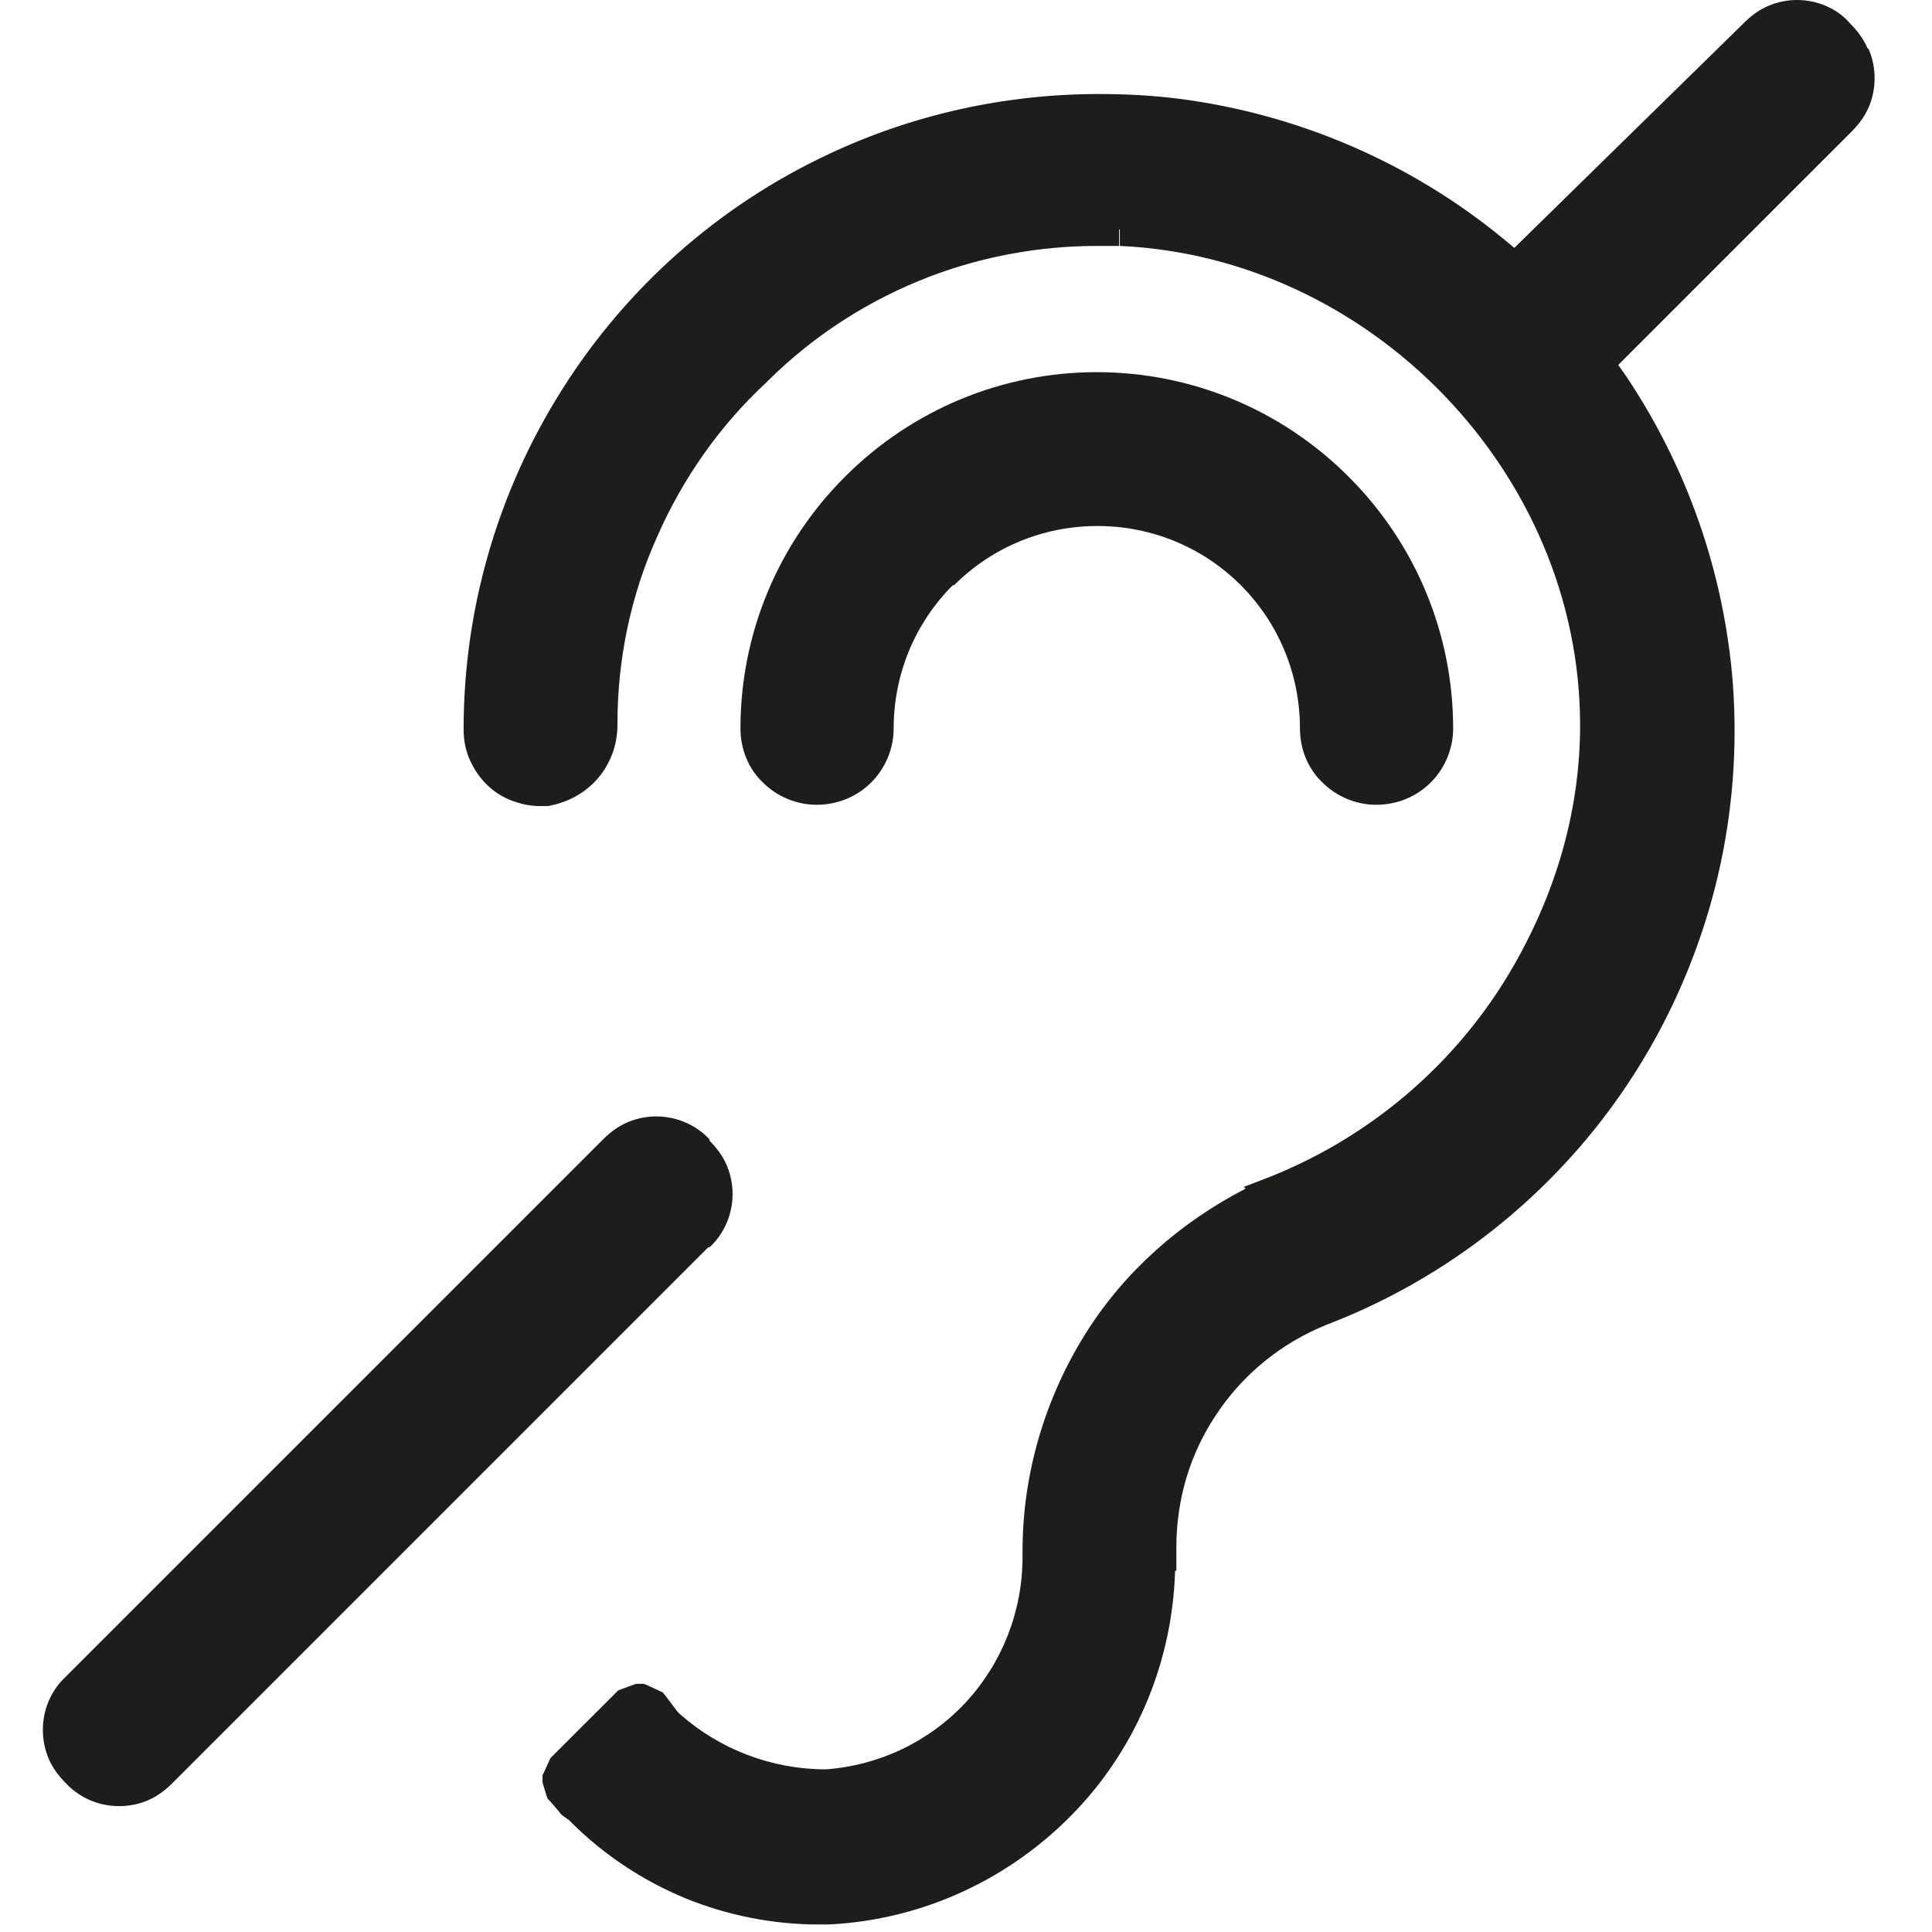
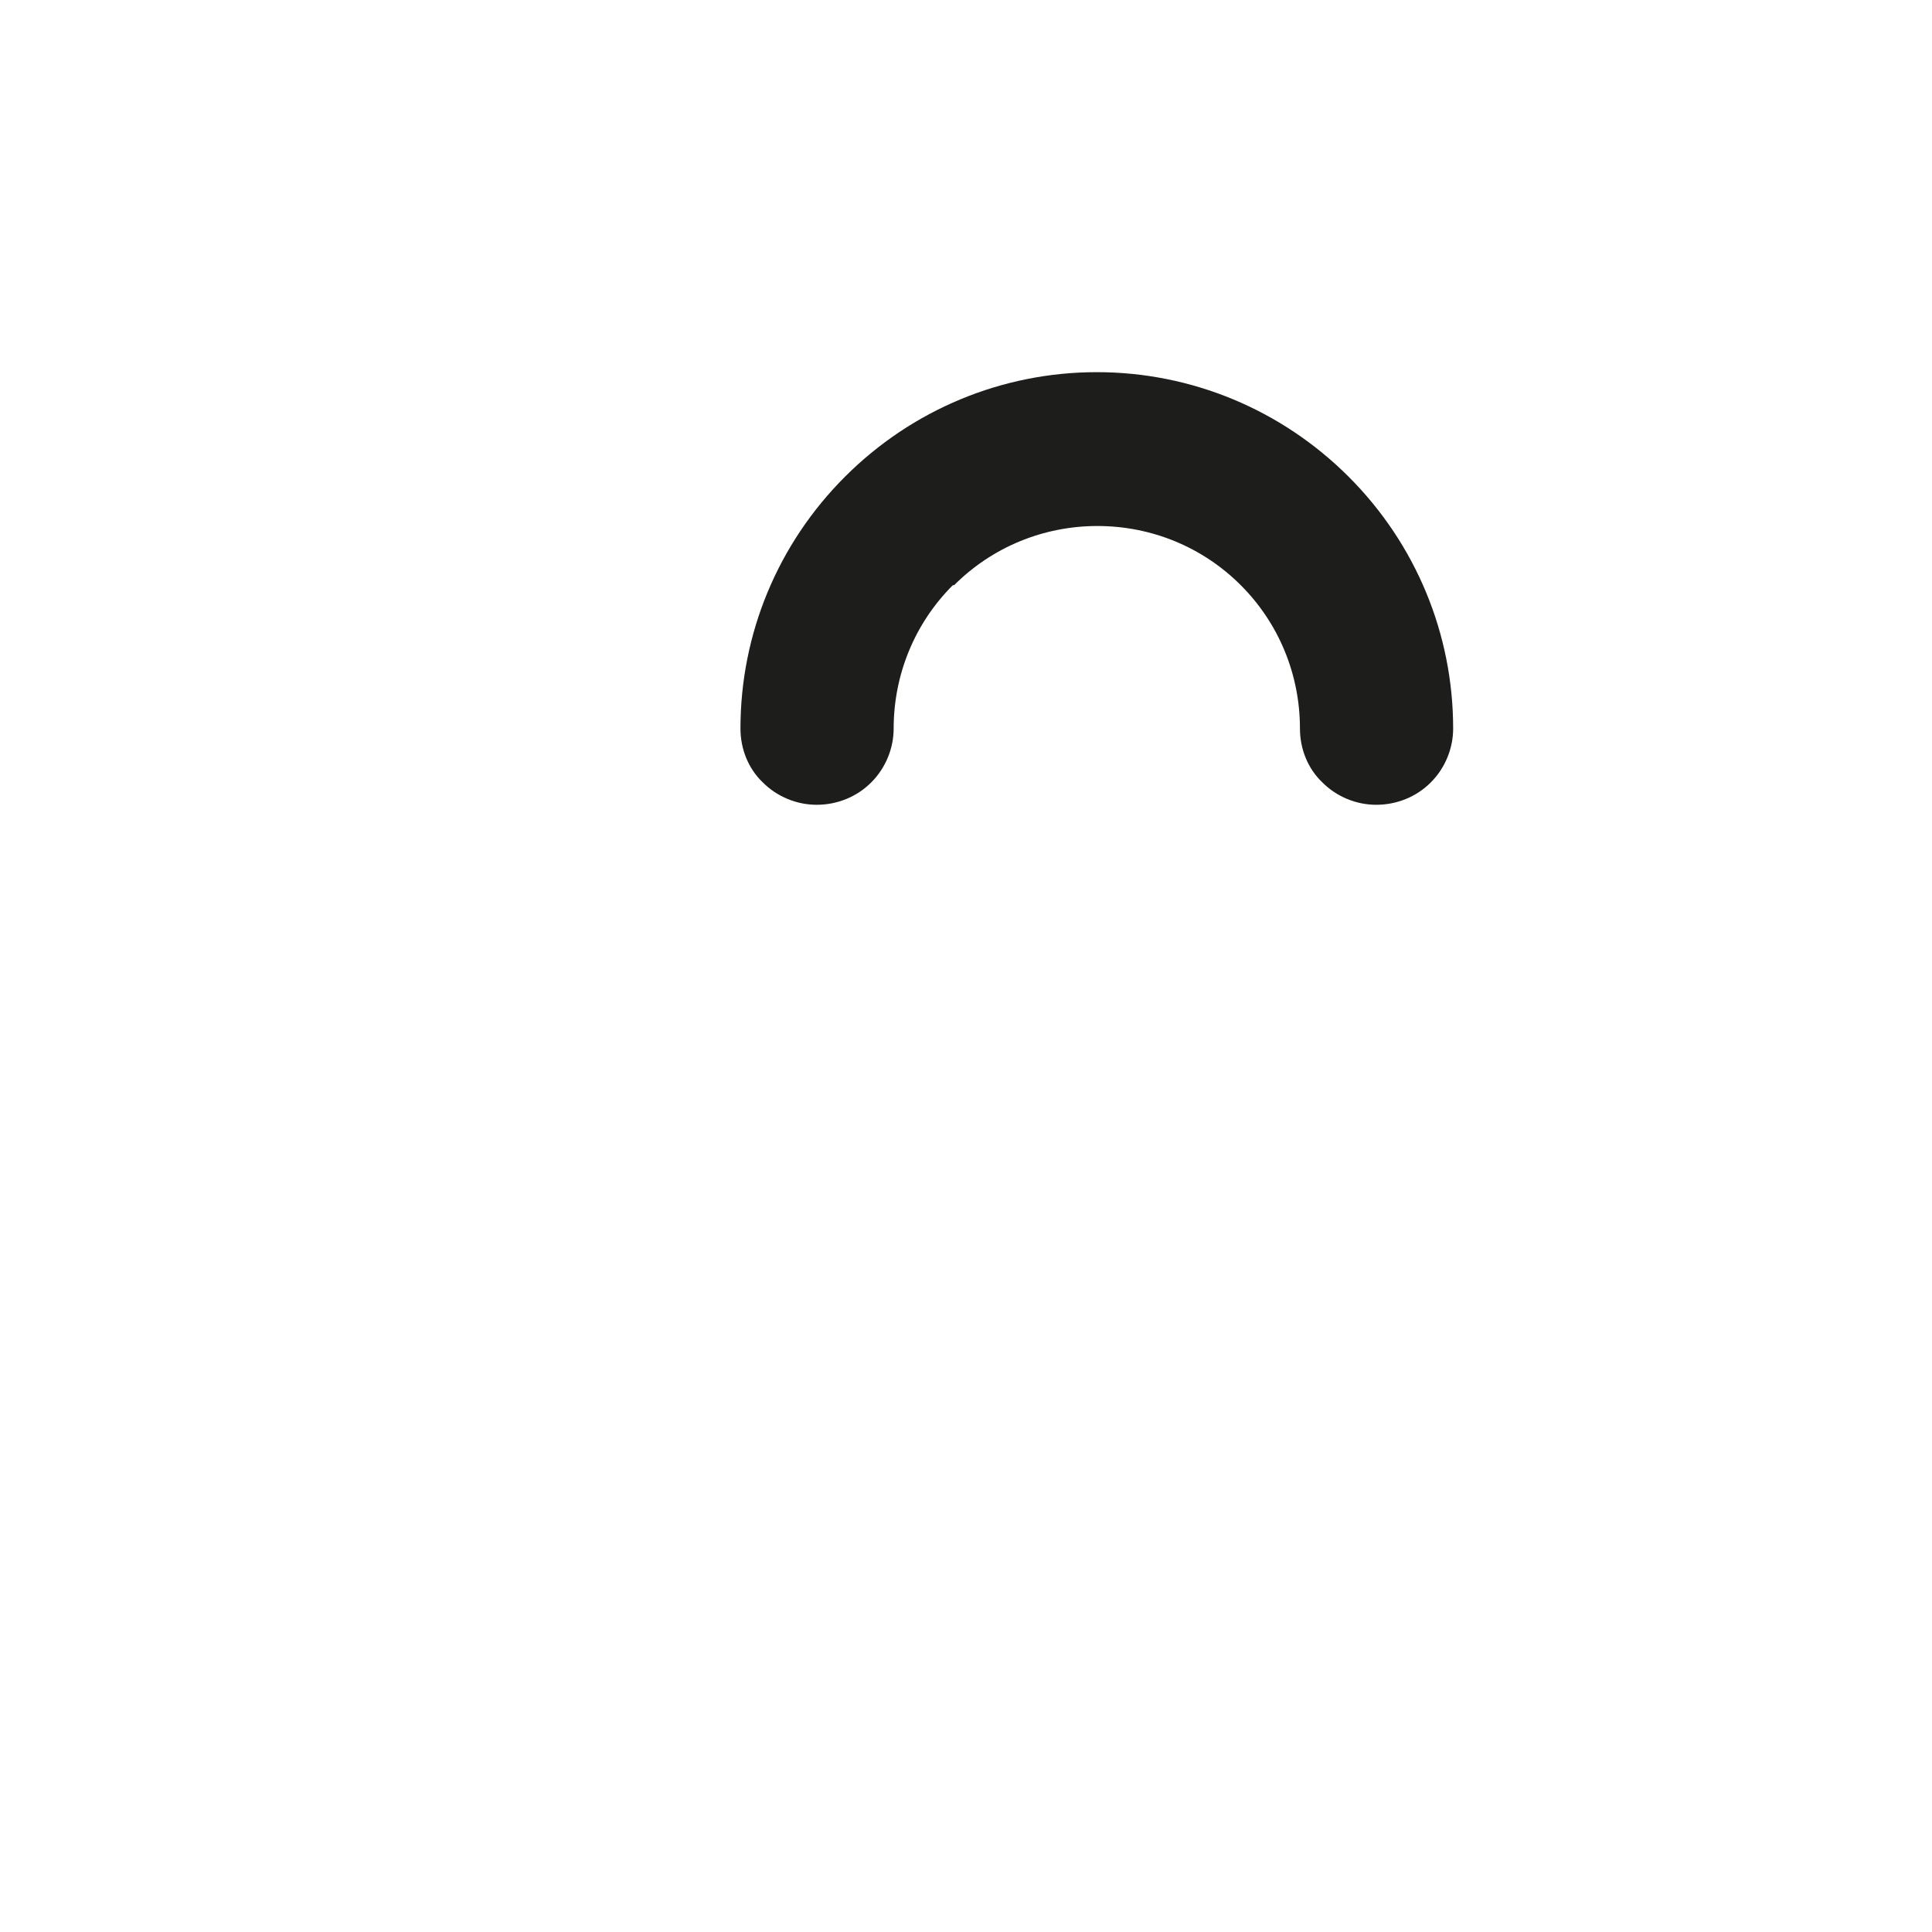
<svg xmlns="http://www.w3.org/2000/svg" width="27" height="27" viewBox="0 0 27 27" fill="none">
-   <path d="M9.916 17.431C10.017 17.339 10.1 17.22 10.155 17.091C10.21 16.962 10.238 16.824 10.238 16.687C10.238 16.549 10.21 16.411 10.155 16.282C10.1 16.154 10.017 16.043 9.916 15.942V15.924C9.824 15.823 9.705 15.74 9.576 15.685C9.447 15.63 9.309 15.602 9.172 15.602C9.034 15.602 8.896 15.63 8.767 15.685C8.639 15.74 8.528 15.823 8.427 15.924L0.92 23.431C0.819 23.523 0.736 23.642 0.681 23.771C0.626 23.9 0.599 24.038 0.599 24.175C0.599 24.313 0.626 24.451 0.681 24.58C0.736 24.708 0.819 24.819 0.92 24.92C1.012 25.021 1.132 25.103 1.26 25.159C1.389 25.214 1.527 25.241 1.665 25.241C1.802 25.241 1.94 25.214 2.069 25.159C2.197 25.103 2.308 25.021 2.409 24.92L9.898 17.431H9.916Z" fill="#1D1D1B" />
-   <path d="M26.097 0.671C26.042 0.542 25.959 0.432 25.858 0.331C25.766 0.221 25.647 0.138 25.518 0.083C25.39 0.028 25.252 0 25.114 0C24.976 0 24.838 0.028 24.71 0.083C24.581 0.138 24.471 0.221 24.37 0.322L21.163 3.464L21.007 3.335C19.711 2.27 18.131 1.59 16.458 1.378C16.091 1.332 15.723 1.314 15.356 1.314C14.051 1.314 12.755 1.599 11.57 2.159C10.044 2.876 8.758 4.015 7.858 5.44C6.957 6.864 6.479 8.509 6.479 10.19C6.479 10.346 6.507 10.493 6.571 10.631C6.636 10.769 6.718 10.889 6.829 10.99C6.939 11.091 7.067 11.164 7.214 11.21C7.325 11.247 7.435 11.265 7.554 11.265H7.655C7.922 11.219 8.17 11.091 8.354 10.879C8.528 10.677 8.629 10.411 8.629 10.135V10.117C8.629 9.216 8.813 8.325 9.181 7.507C9.539 6.689 10.054 5.954 10.706 5.348L10.743 5.311C11.386 4.677 12.149 4.19 12.985 3.868C13.729 3.584 14.529 3.437 15.328 3.437C15.429 3.437 15.539 3.437 15.64 3.437V3.207H15.65V3.437C19.141 3.593 22.082 6.597 22.082 10.135C22.082 11.229 21.797 12.368 21.163 13.48C20.373 14.867 19.114 15.933 17.625 16.494L17.386 16.585L17.405 16.613C16.495 17.082 15.714 17.771 15.172 18.635C14.602 19.544 14.29 20.601 14.29 21.676V21.759C14.29 22.521 14.005 23.238 13.499 23.789C12.985 24.341 12.287 24.672 11.542 24.727C10.789 24.727 10.063 24.451 9.502 23.955L9.466 23.918L9.3 23.698L9.263 23.652L9.043 23.55L8.997 23.532H8.887L8.685 23.606L8.639 23.624L7.692 24.57L7.6 24.773L7.582 24.809V24.91L7.637 25.094L7.655 25.14L7.692 25.177L7.803 25.306L7.839 25.352L7.858 25.37L7.922 25.416L7.95 25.434L7.977 25.462C8.437 25.921 8.979 26.28 9.576 26.528C10.164 26.767 10.798 26.895 11.441 26.895H11.579C12.902 26.831 14.143 26.252 15.052 25.287C15.907 24.378 16.385 23.192 16.422 21.952H16.44V21.621C16.44 20.968 16.624 20.334 16.982 19.792C17.359 19.213 17.901 18.772 18.535 18.515C19.785 18.037 20.905 17.284 21.824 16.31C22.743 15.336 23.423 14.169 23.828 12.892C24.103 12.028 24.241 11.118 24.241 10.218C24.241 9.795 24.213 9.372 24.149 8.95C23.956 7.627 23.469 6.368 22.725 5.256L22.615 5.1L25.877 1.838C25.978 1.737 26.06 1.626 26.116 1.498C26.171 1.369 26.198 1.231 26.198 1.093C26.198 0.956 26.171 0.818 26.116 0.689L26.097 0.671Z" fill="#1D1D1B" />
  <path d="M13.334 8.178C13.867 7.645 14.584 7.351 15.337 7.351C16.091 7.351 16.807 7.645 17.34 8.178C17.873 8.711 18.167 9.428 18.167 10.181C18.167 10.466 18.277 10.742 18.48 10.934C18.682 11.137 18.957 11.247 19.233 11.247C19.518 11.247 19.794 11.137 19.996 10.934C20.198 10.732 20.308 10.457 20.308 10.181C20.308 8.858 19.785 7.599 18.847 6.662C17.91 5.725 16.651 5.201 15.328 5.201C14.005 5.201 12.746 5.725 11.809 6.662C10.871 7.599 10.348 8.858 10.348 10.181C10.348 10.466 10.458 10.742 10.66 10.934C10.862 11.137 11.138 11.247 11.414 11.247C11.698 11.247 11.974 11.137 12.176 10.934C12.378 10.732 12.489 10.457 12.489 10.181C12.489 9.428 12.783 8.711 13.316 8.178H13.334Z" fill="#1D1D1B" />
</svg>